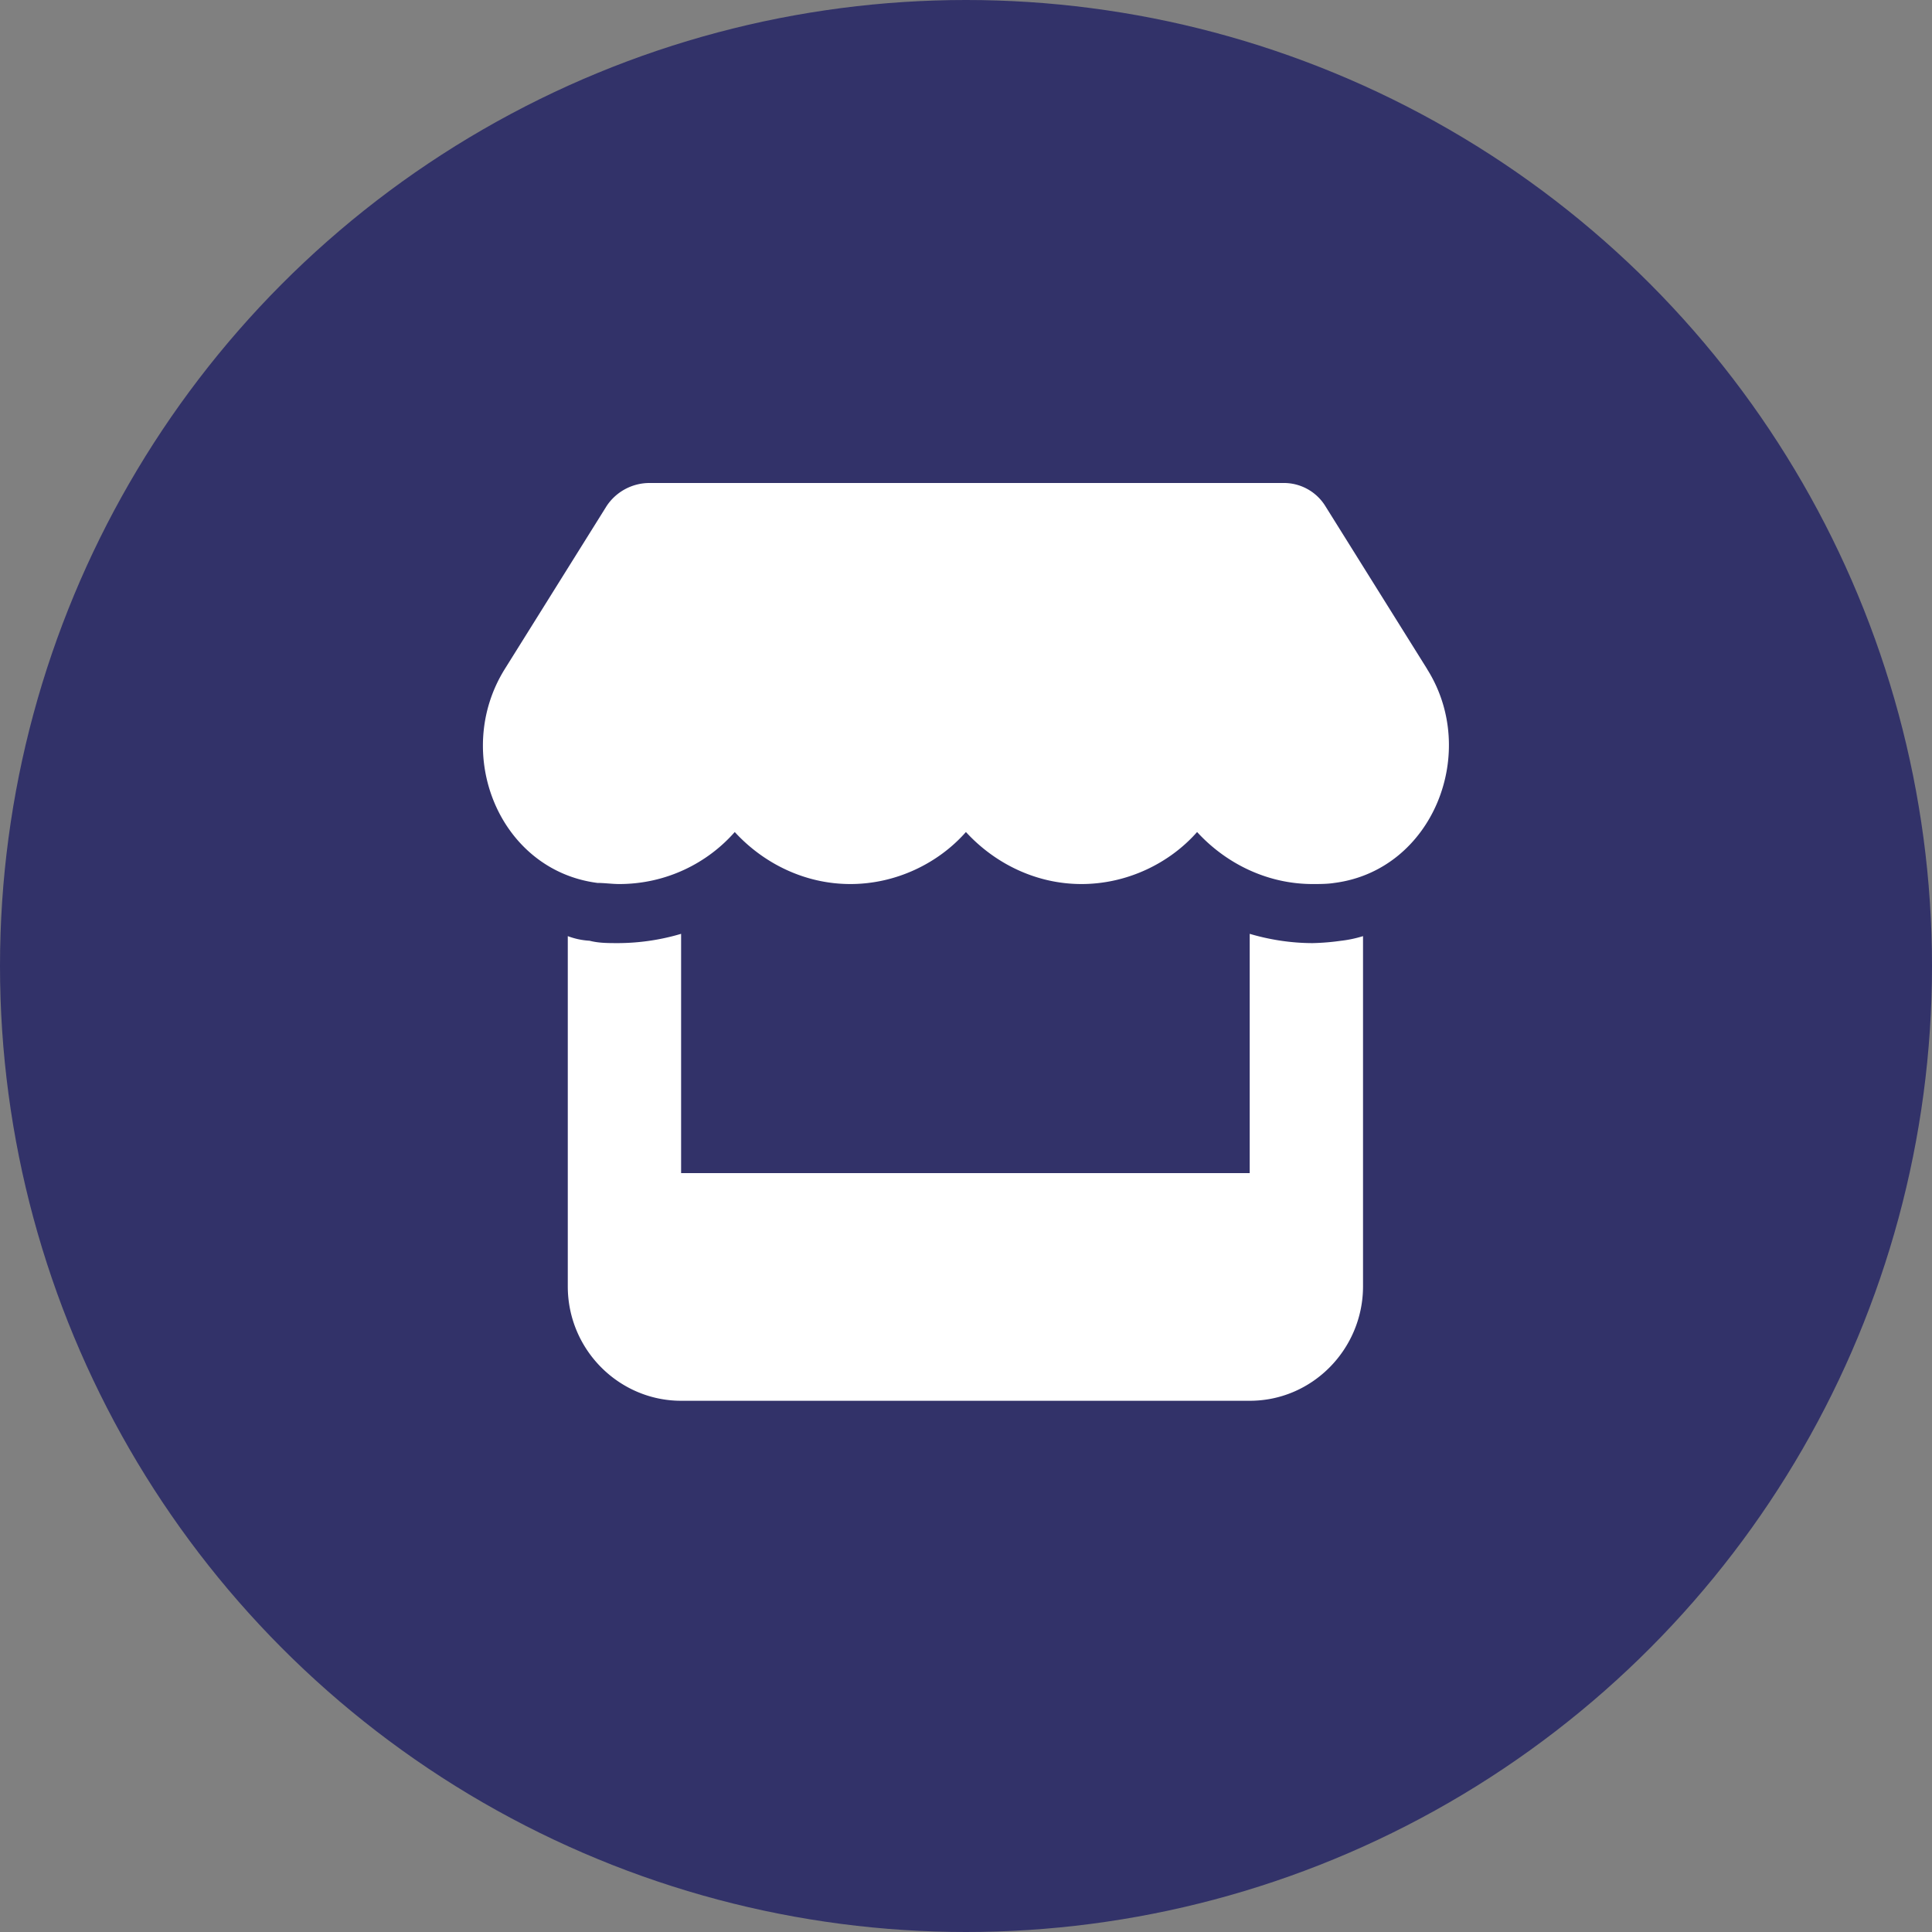
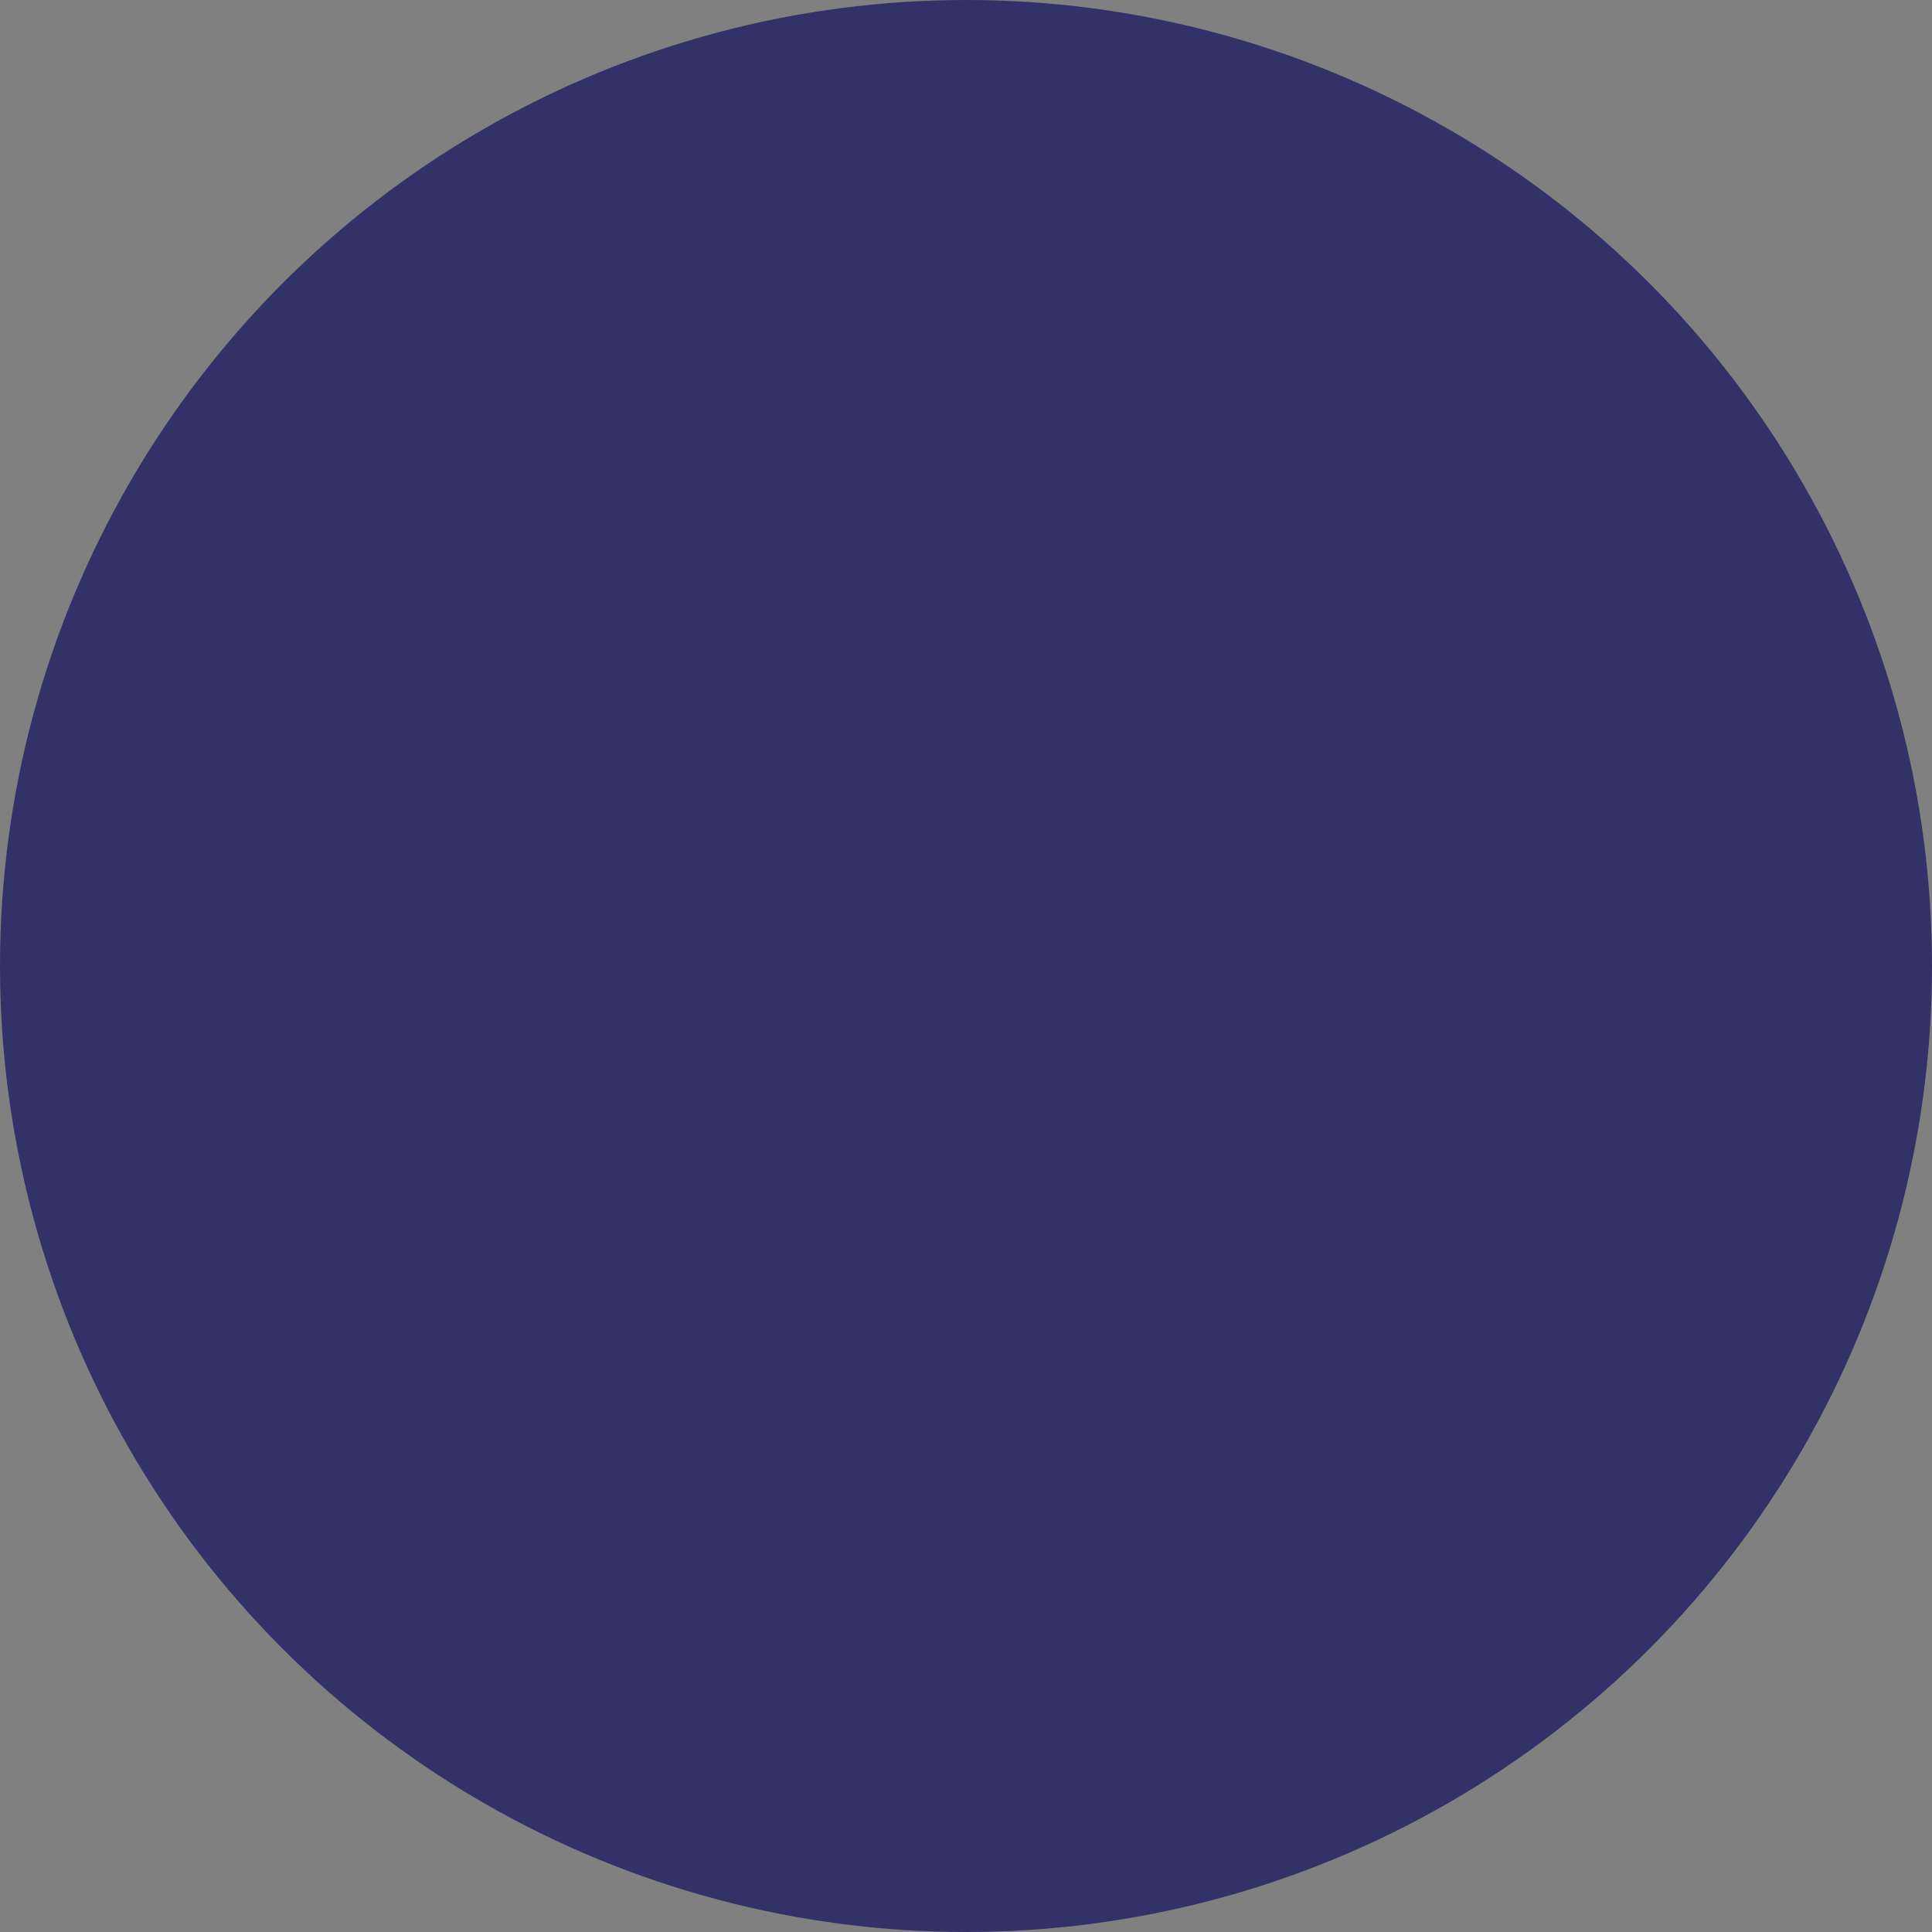
<svg xmlns="http://www.w3.org/2000/svg" width="26" height="26" fill="none">
  <rect width="100%" height="100%" fill="#808080" stroke="none" />
  <circle cx="13" cy="13" r="13" fill="#323269" />
-   <path d="M19.206 9.004l-1.37-2.193a.656.656 0 00-.57-.311H8.733a.692.692 0 00-.57.311l-1.37 2.193c-.708 1.136-.077 2.707 1.247 2.878.093 0 .2.015.293.015.631 0 1.186-.28 1.555-.7.385.42.94.7 1.556.7.616 0 1.185-.28 1.555-.7.385.42.94.7 1.555.7.616 0 1.186-.28 1.556-.7.385.42.939.7 1.555.7.092 0 .2 0 .293-.015 1.324-.171 1.955-1.758 1.247-2.878zM18.05 12.66a3.201 3.201 0 01-.385.032c-.293 0-.585-.047-.847-.125v3.22H9.166v-3.22a3.013 3.013 0 01-.847.125c-.139 0-.262 0-.385-.032a.986.986 0 01-.293-.062v4.713c0 .856.693 1.54 1.525 1.54h7.653c.847 0 1.524-.7 1.524-1.54v-4.713a1.618 1.618 0 01-.292.062z" fill="white" />
</svg>